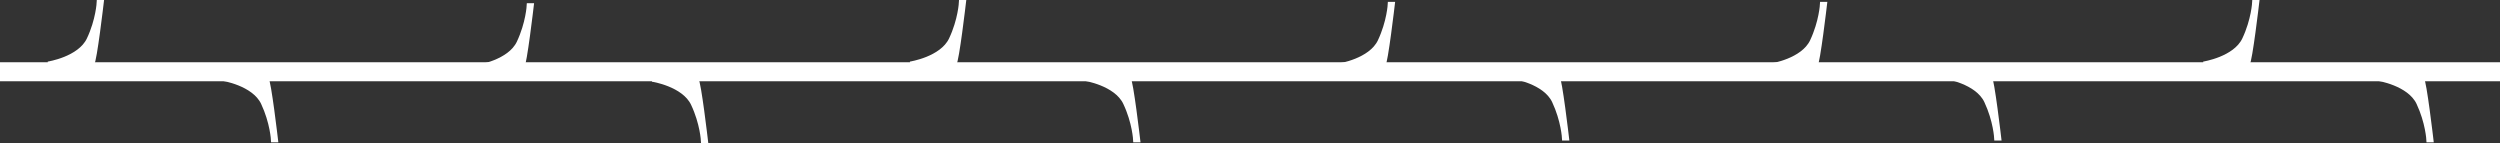
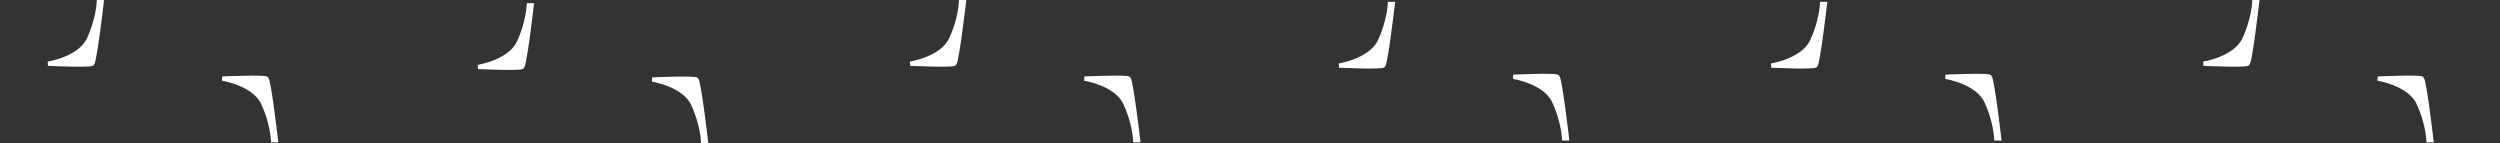
<svg xmlns="http://www.w3.org/2000/svg" id="Capa_2" data-name="Capa 2" viewBox="0 0 581.15 33.3">
  <rect x="0" y="0" width="581.15" height="33.3" fill="#333333" stroke="none" />
  <defs>
    <style> .cls-1 { fill: #fff; stroke: #fff; stroke-miterlimit: 10; } </style>
  </defs>
  <g id="Capa_1-2" data-name="Capa 1">
    <g>
      <path class="cls-1" d="M11.17,14.81s7.33-1.12,9.48-5.66S22.98.5,22.98.5h.65s-1.62,13.88-2.21,14.31-10.25,0-10.25,0Z" />
      <path class="cls-1" d="M111.12,15.56s7.33-1.12,9.48-5.66c2.14-4.54,2.34-8.65,2.34-8.65h.65s-1.62,13.88-2.21,14.31-10.25,0-10.25,0Z" />
      <path class="cls-1" d="M211.59,14.81s7.33-1.12,9.48-5.66,2.34-8.65,2.34-8.65h.65s-1.62,13.88-2.21,14.31-10.25,0-10.25,0Z" />
      <path class="cls-1" d="M311.28,15.24s7.33-1.12,9.48-5.66c2.14-4.54,2.34-8.65,2.34-8.65h.65s-1.62,13.88-2.21,14.31-10.25,0-10.25,0Z" />
      <path class="cls-1" d="M411.75,15.24s7.33-1.12,9.48-5.66c2.14-4.54,2.34-8.65,2.34-8.65h.65s-1.62,13.88-2.21,14.31-10.25,0-10.25,0Z" />
      <path class="cls-1" d="M512.22,14.81s7.33-1.12,9.48-5.66,2.34-8.65,2.34-8.65h.65s-1.62,13.88-2.21,14.31-10.25,0-10.25,0Z" />
      <path class="cls-1" d="M51.67,18.27s7.33,1.12,9.48,5.66c2.14,4.54,2.34,8.65,2.34,8.65h.65s-1.62-13.88-2.21-14.31-10.25,0-10.25,0Z" />
      <path class="cls-1" d="M151.62,18.49s7.33,1.12,9.48,5.66,2.34,8.65,2.34,8.65h.65s-1.62-13.88-2.21-14.31-10.25,0-10.25,0Z" />
      <path class="cls-1" d="M252.09,18.27s7.33,1.12,9.48,5.66,2.34,8.65,2.34,8.65h.65s-1.62-13.88-2.21-14.31-10.25,0-10.25,0Z" />
      <path class="cls-1" d="M351.78,17.85s7.33,1.12,9.48,5.66c2.14,4.54,2.34,8.65,2.34,8.65h.65s-1.62-13.88-2.21-14.31-10.25,0-10.25,0Z" />
      <path class="cls-1" d="M452.25,17.85s7.33,1.12,9.48,5.66c2.14,4.54,2.34,8.65,2.34,8.65h.65s-1.62-13.88-2.21-14.31-10.25,0-10.25,0Z" />
      <path class="cls-1" d="M552.72,18.27s7.33,1.12,9.48,5.66c2.14,4.54,2.34,8.65,2.34,8.65h.65s-1.62-13.88-2.21-14.31-10.25,0-10.25,0Z" />
-       <rect class="cls-1" x=".5" y="14.97" width="580.15" height="3.42" />
    </g>
  </g>
</svg>